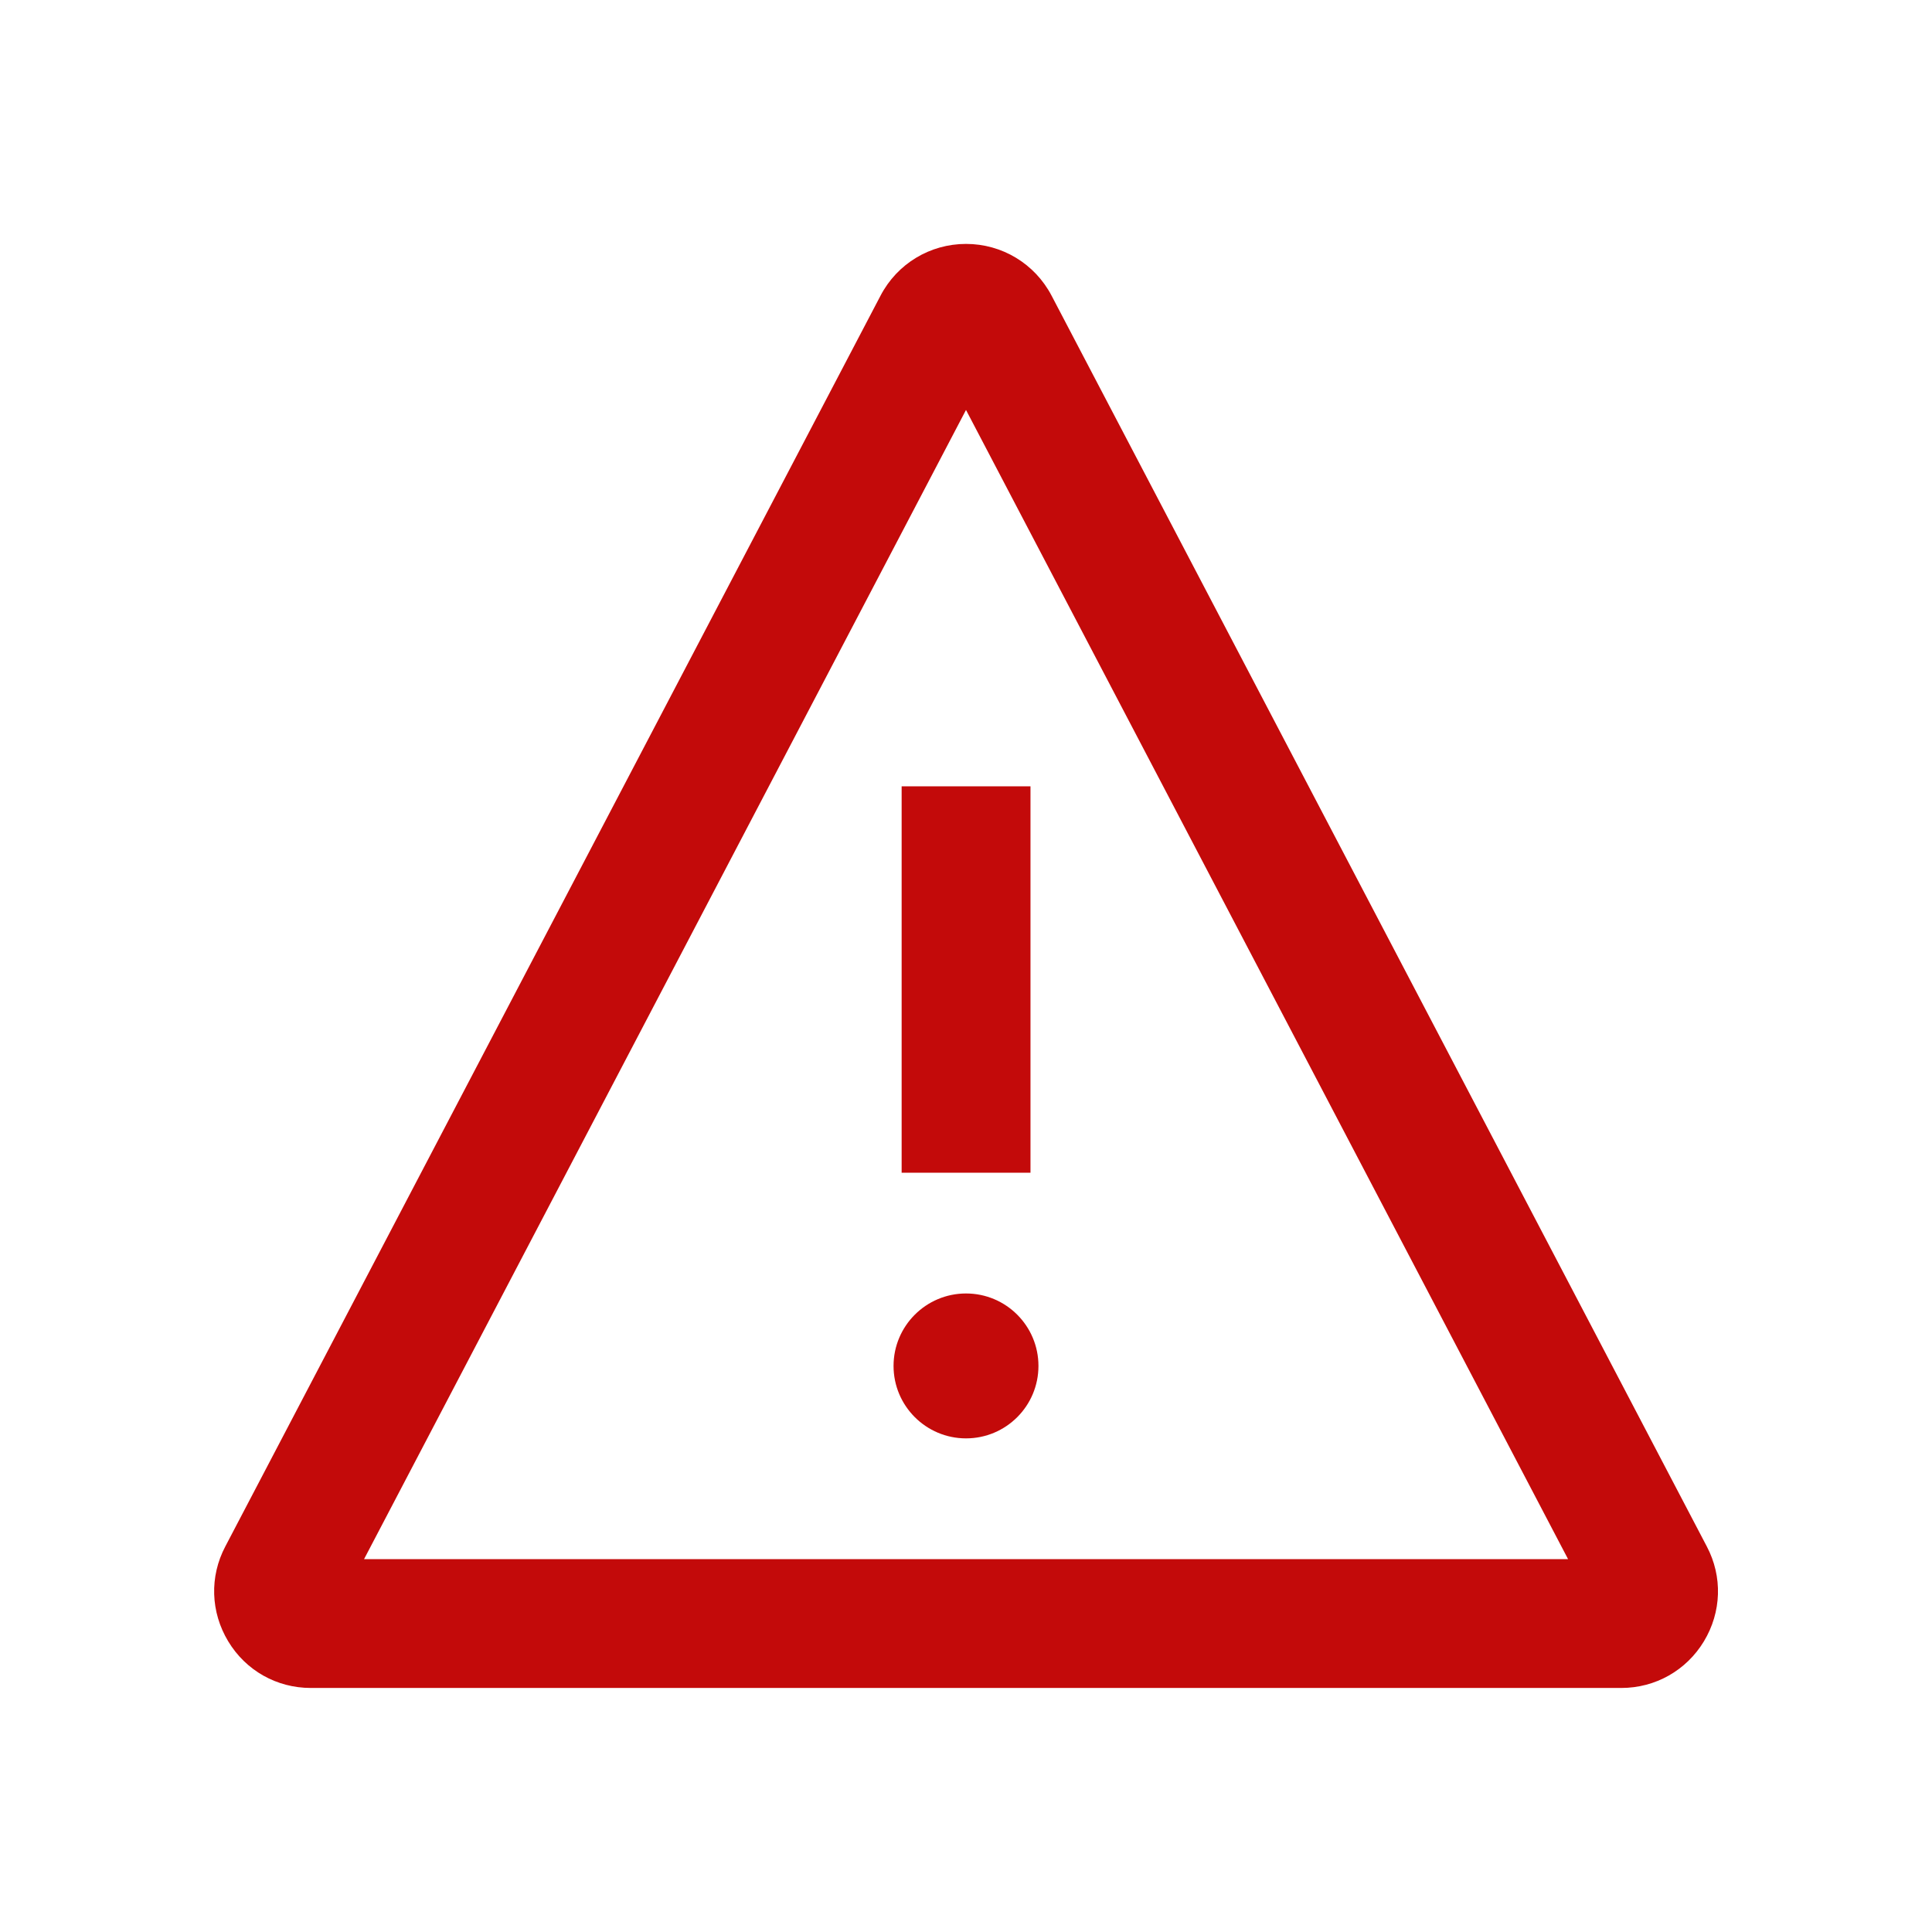
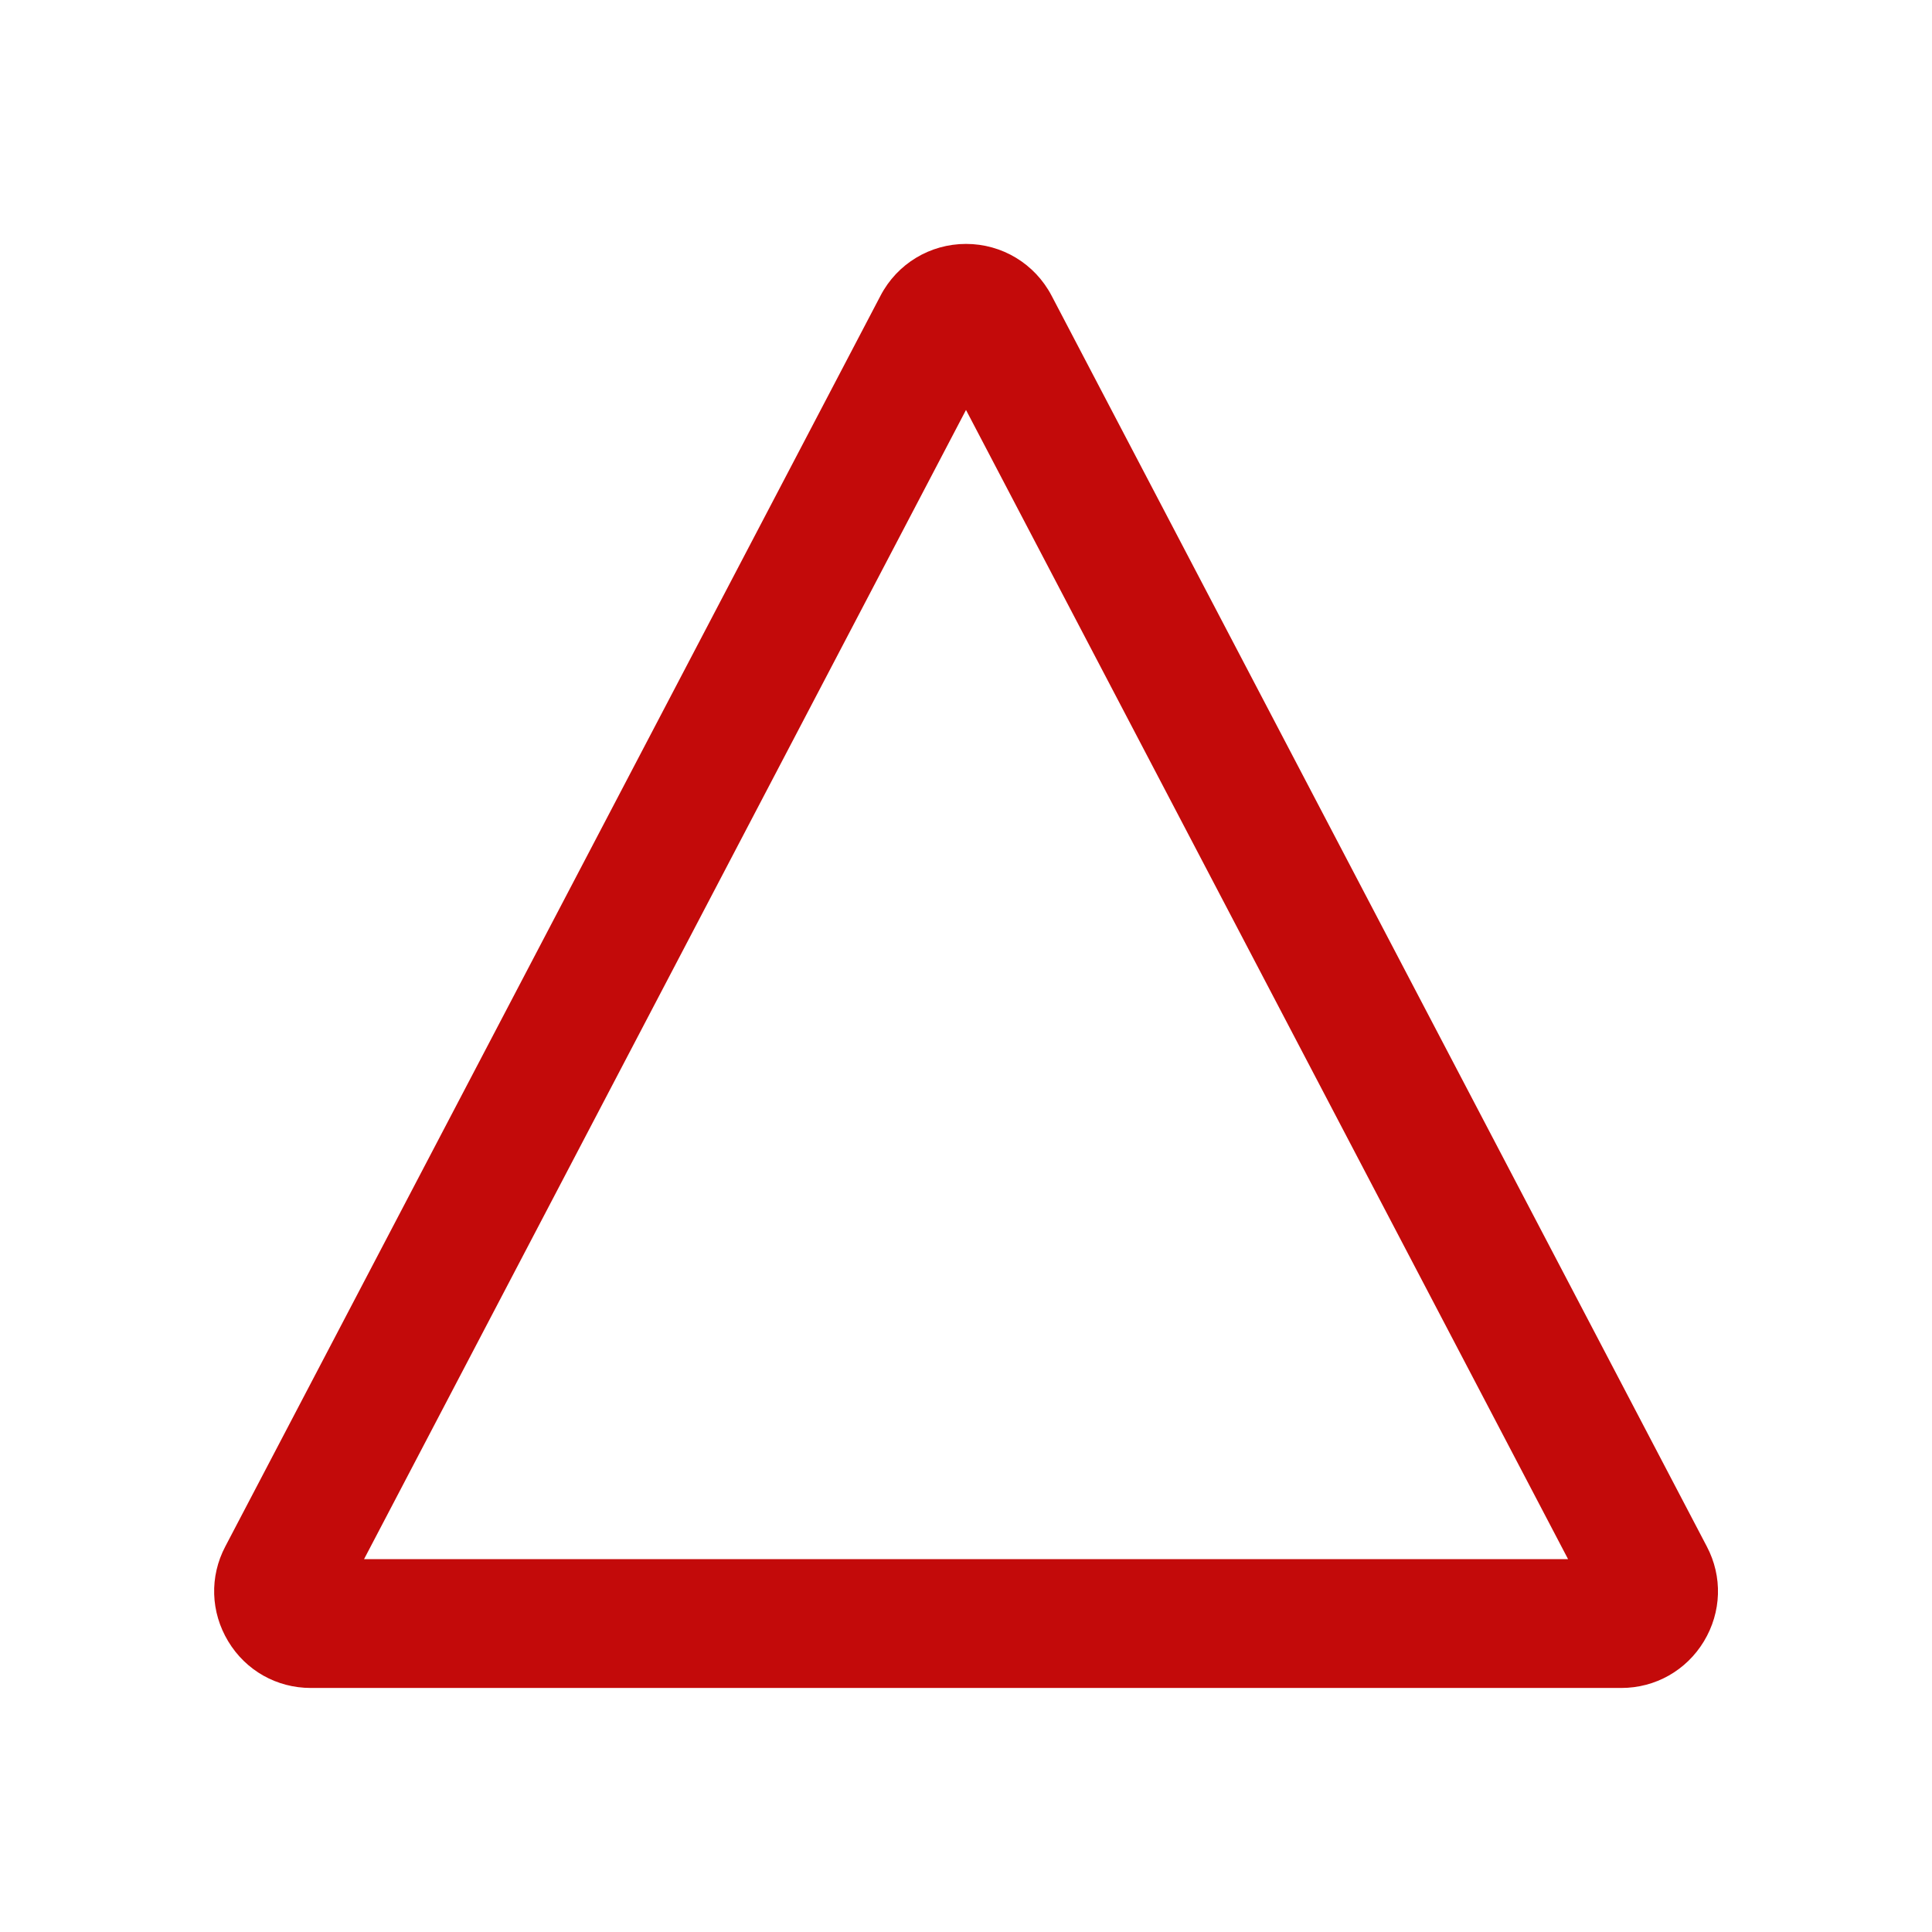
<svg xmlns="http://www.w3.org/2000/svg" width="16" height="16" viewBox="0 0 16 16" fill="none">
-   <path d="M8 11.912C8.332 11.912 8.6 11.643 8.6 11.312C8.6 10.981 8.332 10.712 8 10.712C7.669 10.712 7.4 10.981 7.4 11.312C7.4 11.643 7.669 11.912 8 11.912Z" fill="#C30A0A" />
-   <path d="M8.534 6.512H7.467V9.712H8.534V6.512Z" fill="#C30A0A" />
  <path d="M13.427 13.979H2.574C2.292 13.979 2.036 13.835 1.89 13.593C1.744 13.351 1.734 13.057 1.866 12.807L7.292 2.449C7.43 2.184 7.702 2.02 8 2.02C8.299 2.02 8.57 2.184 8.709 2.449L14.135 12.807C14.267 13.057 14.257 13.351 14.111 13.593C13.965 13.834 13.709 13.979 13.427 13.979ZM3.015 12.912H12.986L8 3.395L3.015 12.912Z" fill="#C30A0A" />
</svg>